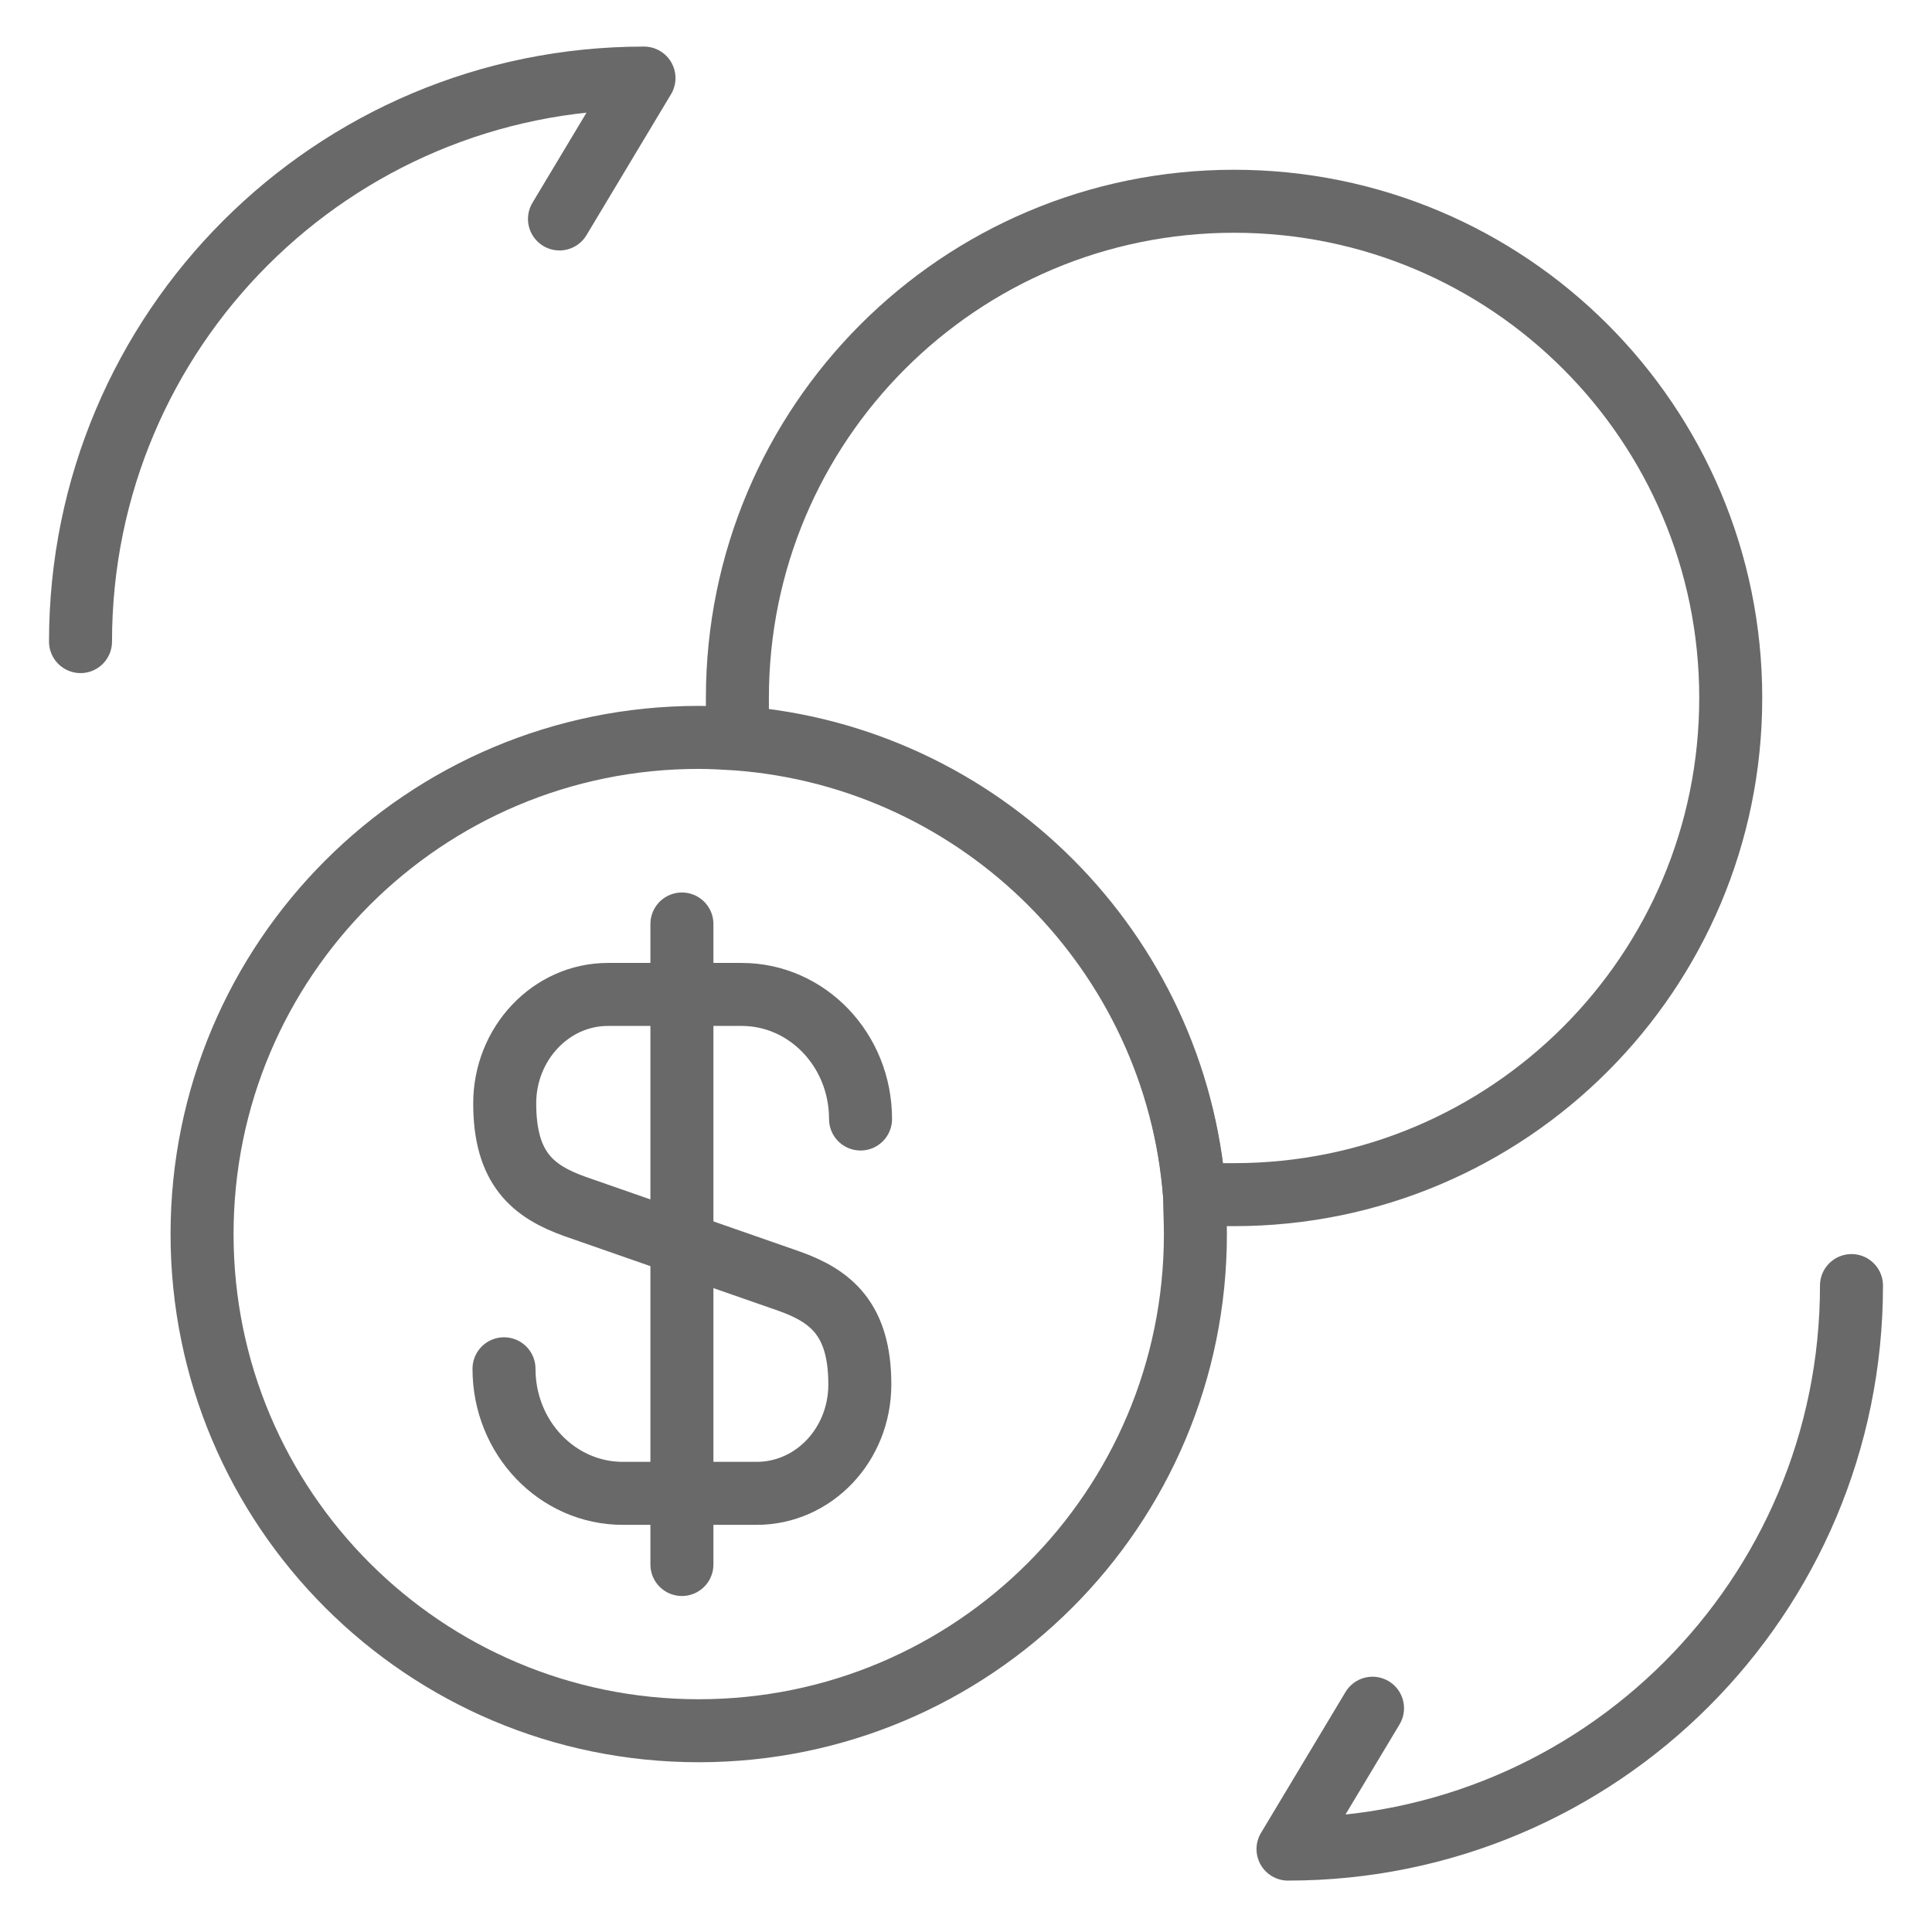
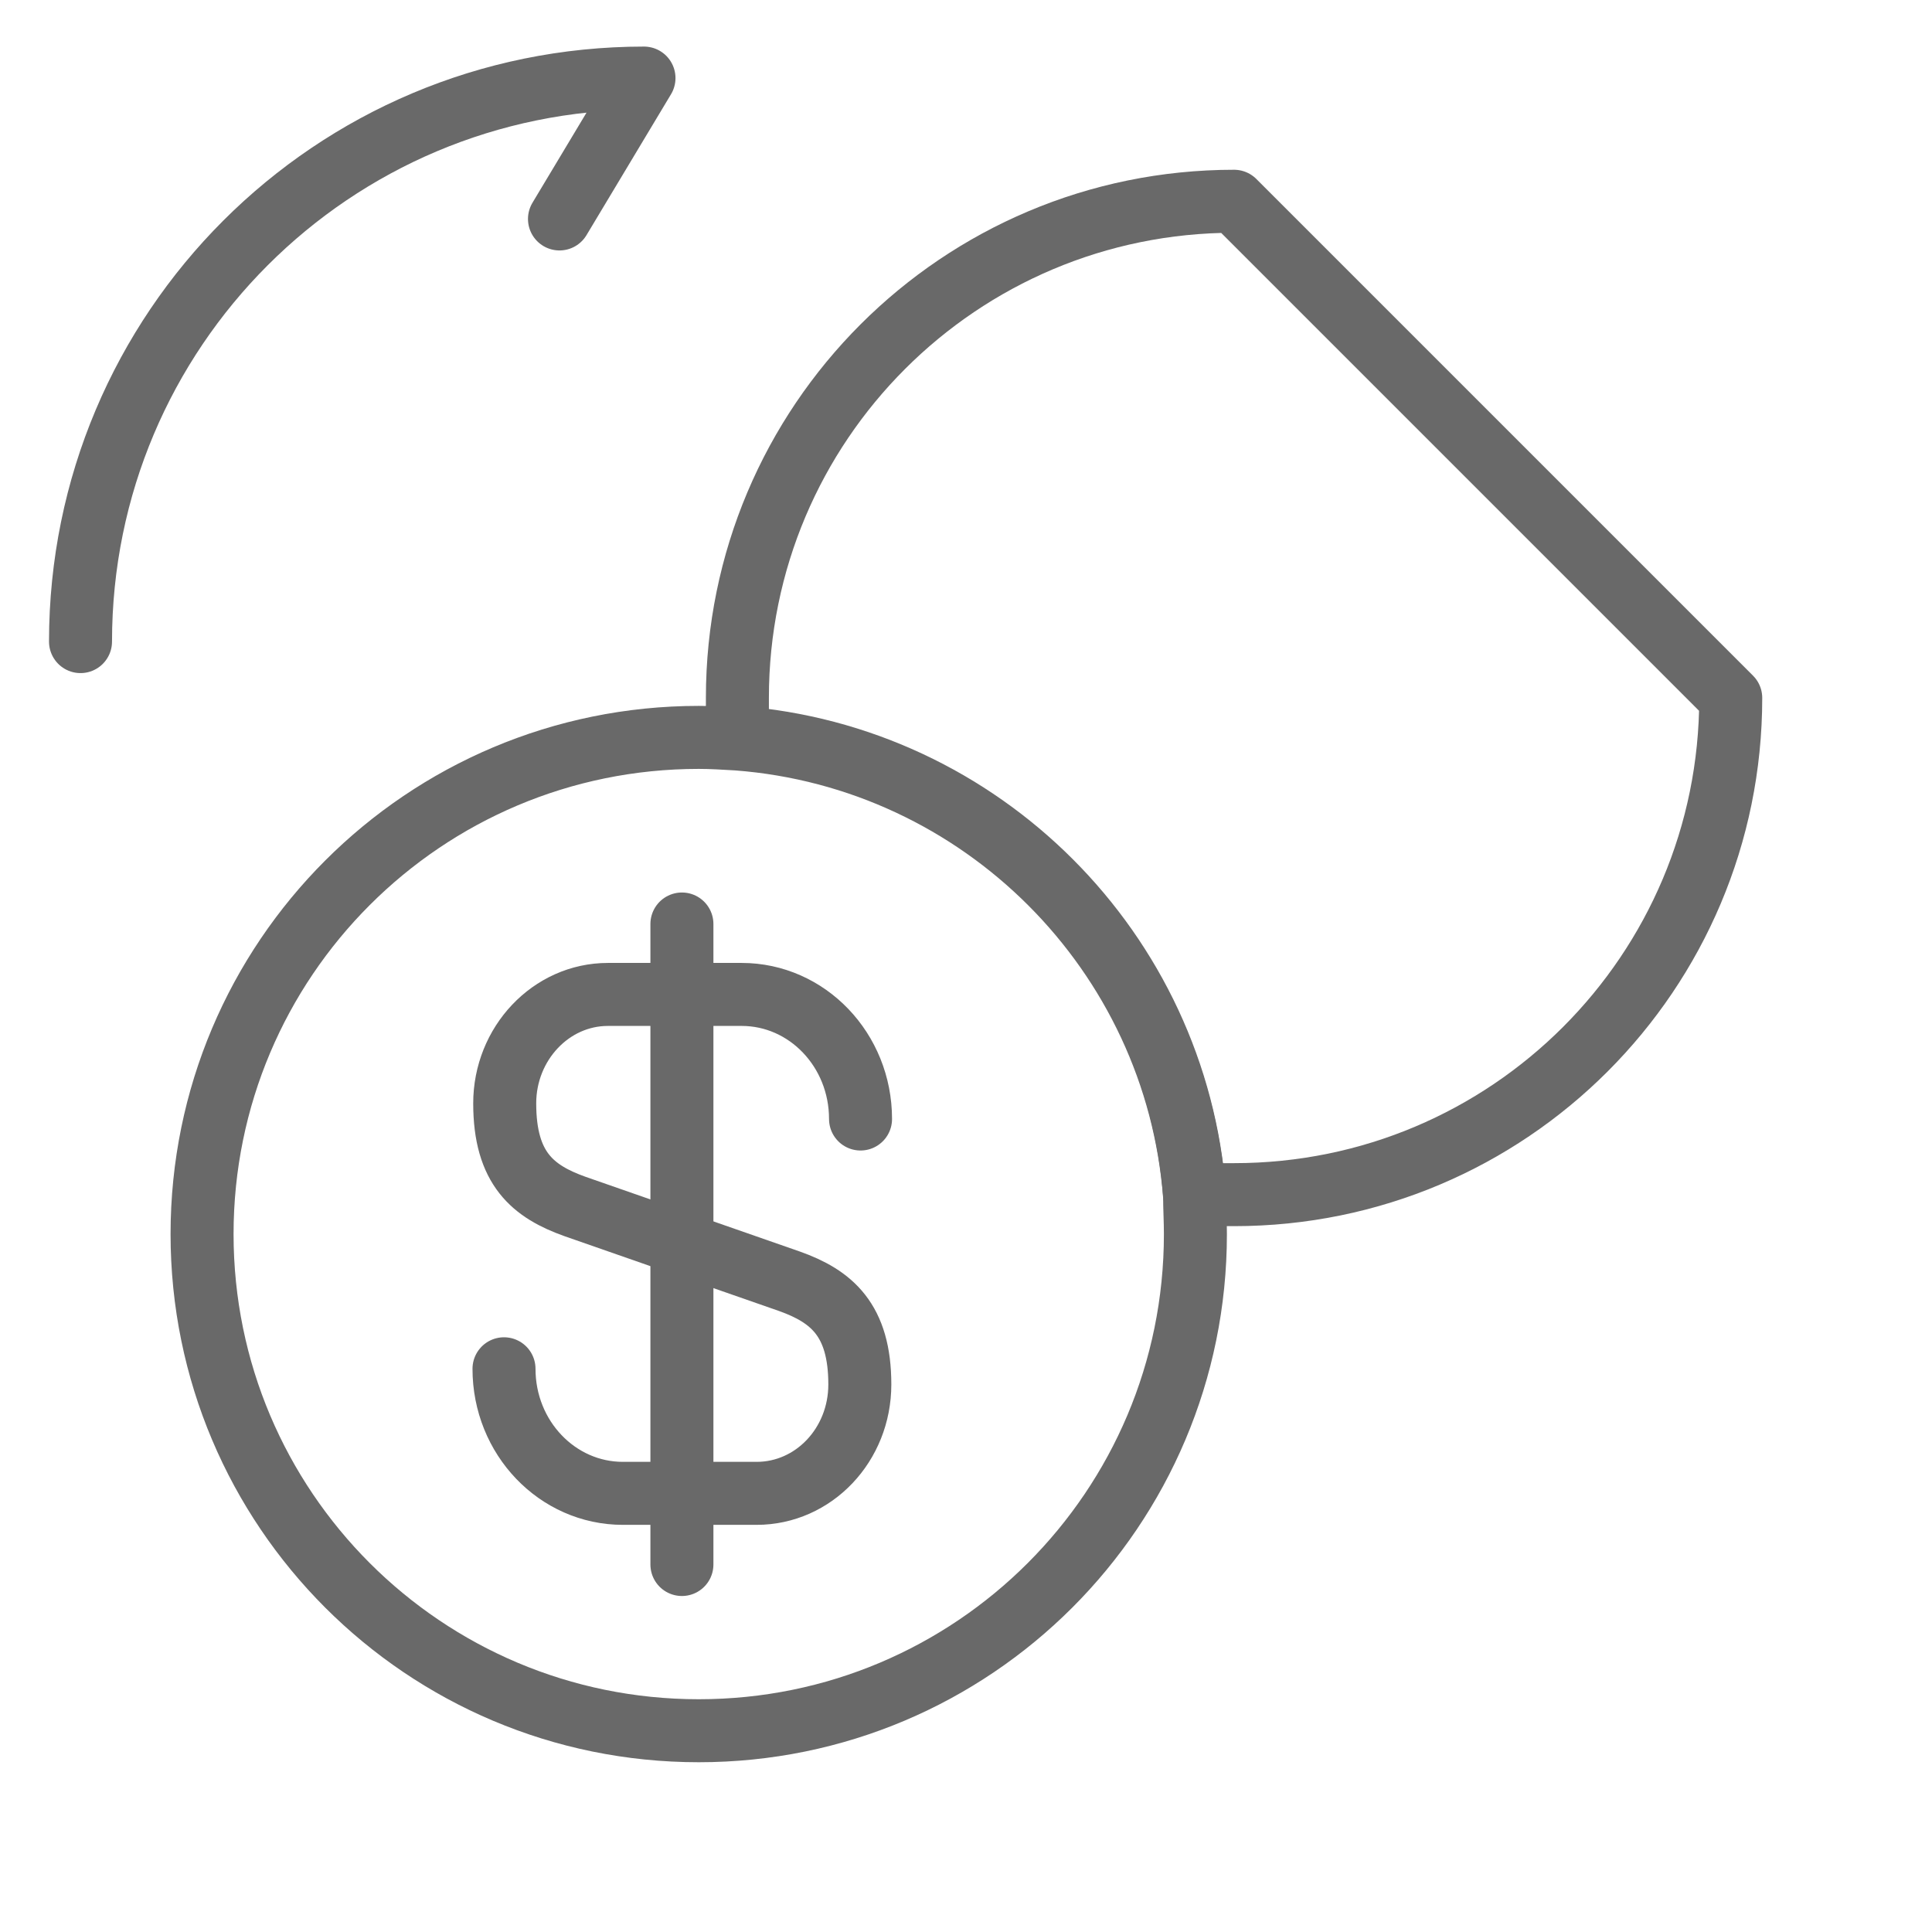
<svg xmlns="http://www.w3.org/2000/svg" width="46" height="46" viewBox="0 0 46 46" fill="none">
-   <path d="M44.083 30.609C44.083 38.027 38.084 44.026 30.667 44.026L32.679 40.672" stroke="#696969" stroke-width="1.5" stroke-linecap="round" stroke-linejoin="round" />
  <path d="M1.917 15.276C1.917 7.858 7.916 1.859 15.333 1.859L13.321 5.213" stroke="#696969" stroke-width="1.5" stroke-linecap="round" stroke-linejoin="round" />
  <path d="M28.462 29.383C28.462 35.918 23.172 41.208 16.637 41.208C10.101 41.208 4.811 35.918 4.811 29.383C4.811 22.847 10.101 17.557 16.637 17.557C16.943 17.557 17.231 17.576 17.557 17.595C23.364 18.036 28.003 22.674 28.443 28.482C28.443 28.769 28.462 29.057 28.462 29.383Z" stroke="#696969" stroke-width="1.5" stroke-miterlimit="10" stroke-linecap="round" stroke-linejoin="round" />
-   <path d="M41.208 16.617C41.208 23.153 35.918 28.444 29.383 28.444H28.443C28.003 22.636 23.364 17.997 17.557 17.557V16.617C17.557 10.082 22.847 4.792 29.383 4.792C35.918 4.792 41.208 10.082 41.208 16.617Z" stroke="#696969" stroke-width="1.5" stroke-miterlimit="10" stroke-linecap="round" stroke-linejoin="round" />
+   <path d="M41.208 16.617C41.208 23.153 35.918 28.444 29.383 28.444H28.443C28.003 22.636 23.364 17.997 17.557 17.557V16.617C17.557 10.082 22.847 4.792 29.383 4.792Z" stroke="#696969" stroke-width="1.5" stroke-miterlimit="10" stroke-linecap="round" stroke-linejoin="round" />
  <path d="M12 32.59C12 34.234 13.271 35.556 14.83 35.556H18.015C19.371 35.556 20.472 34.403 20.472 32.963C20.472 31.421 19.794 30.862 18.795 30.506L13.694 28.727C12.695 28.371 12.017 27.829 12.017 26.27C12.017 24.847 13.118 23.677 14.474 23.677H17.659C19.218 23.677 20.489 24.999 20.489 26.643" stroke="#696969" stroke-width="1.5" stroke-linecap="round" stroke-linejoin="round" />
  <path d="M16.236 22V37.25" stroke="#696969" stroke-width="1.5" stroke-linecap="round" stroke-linejoin="round" />
</svg>